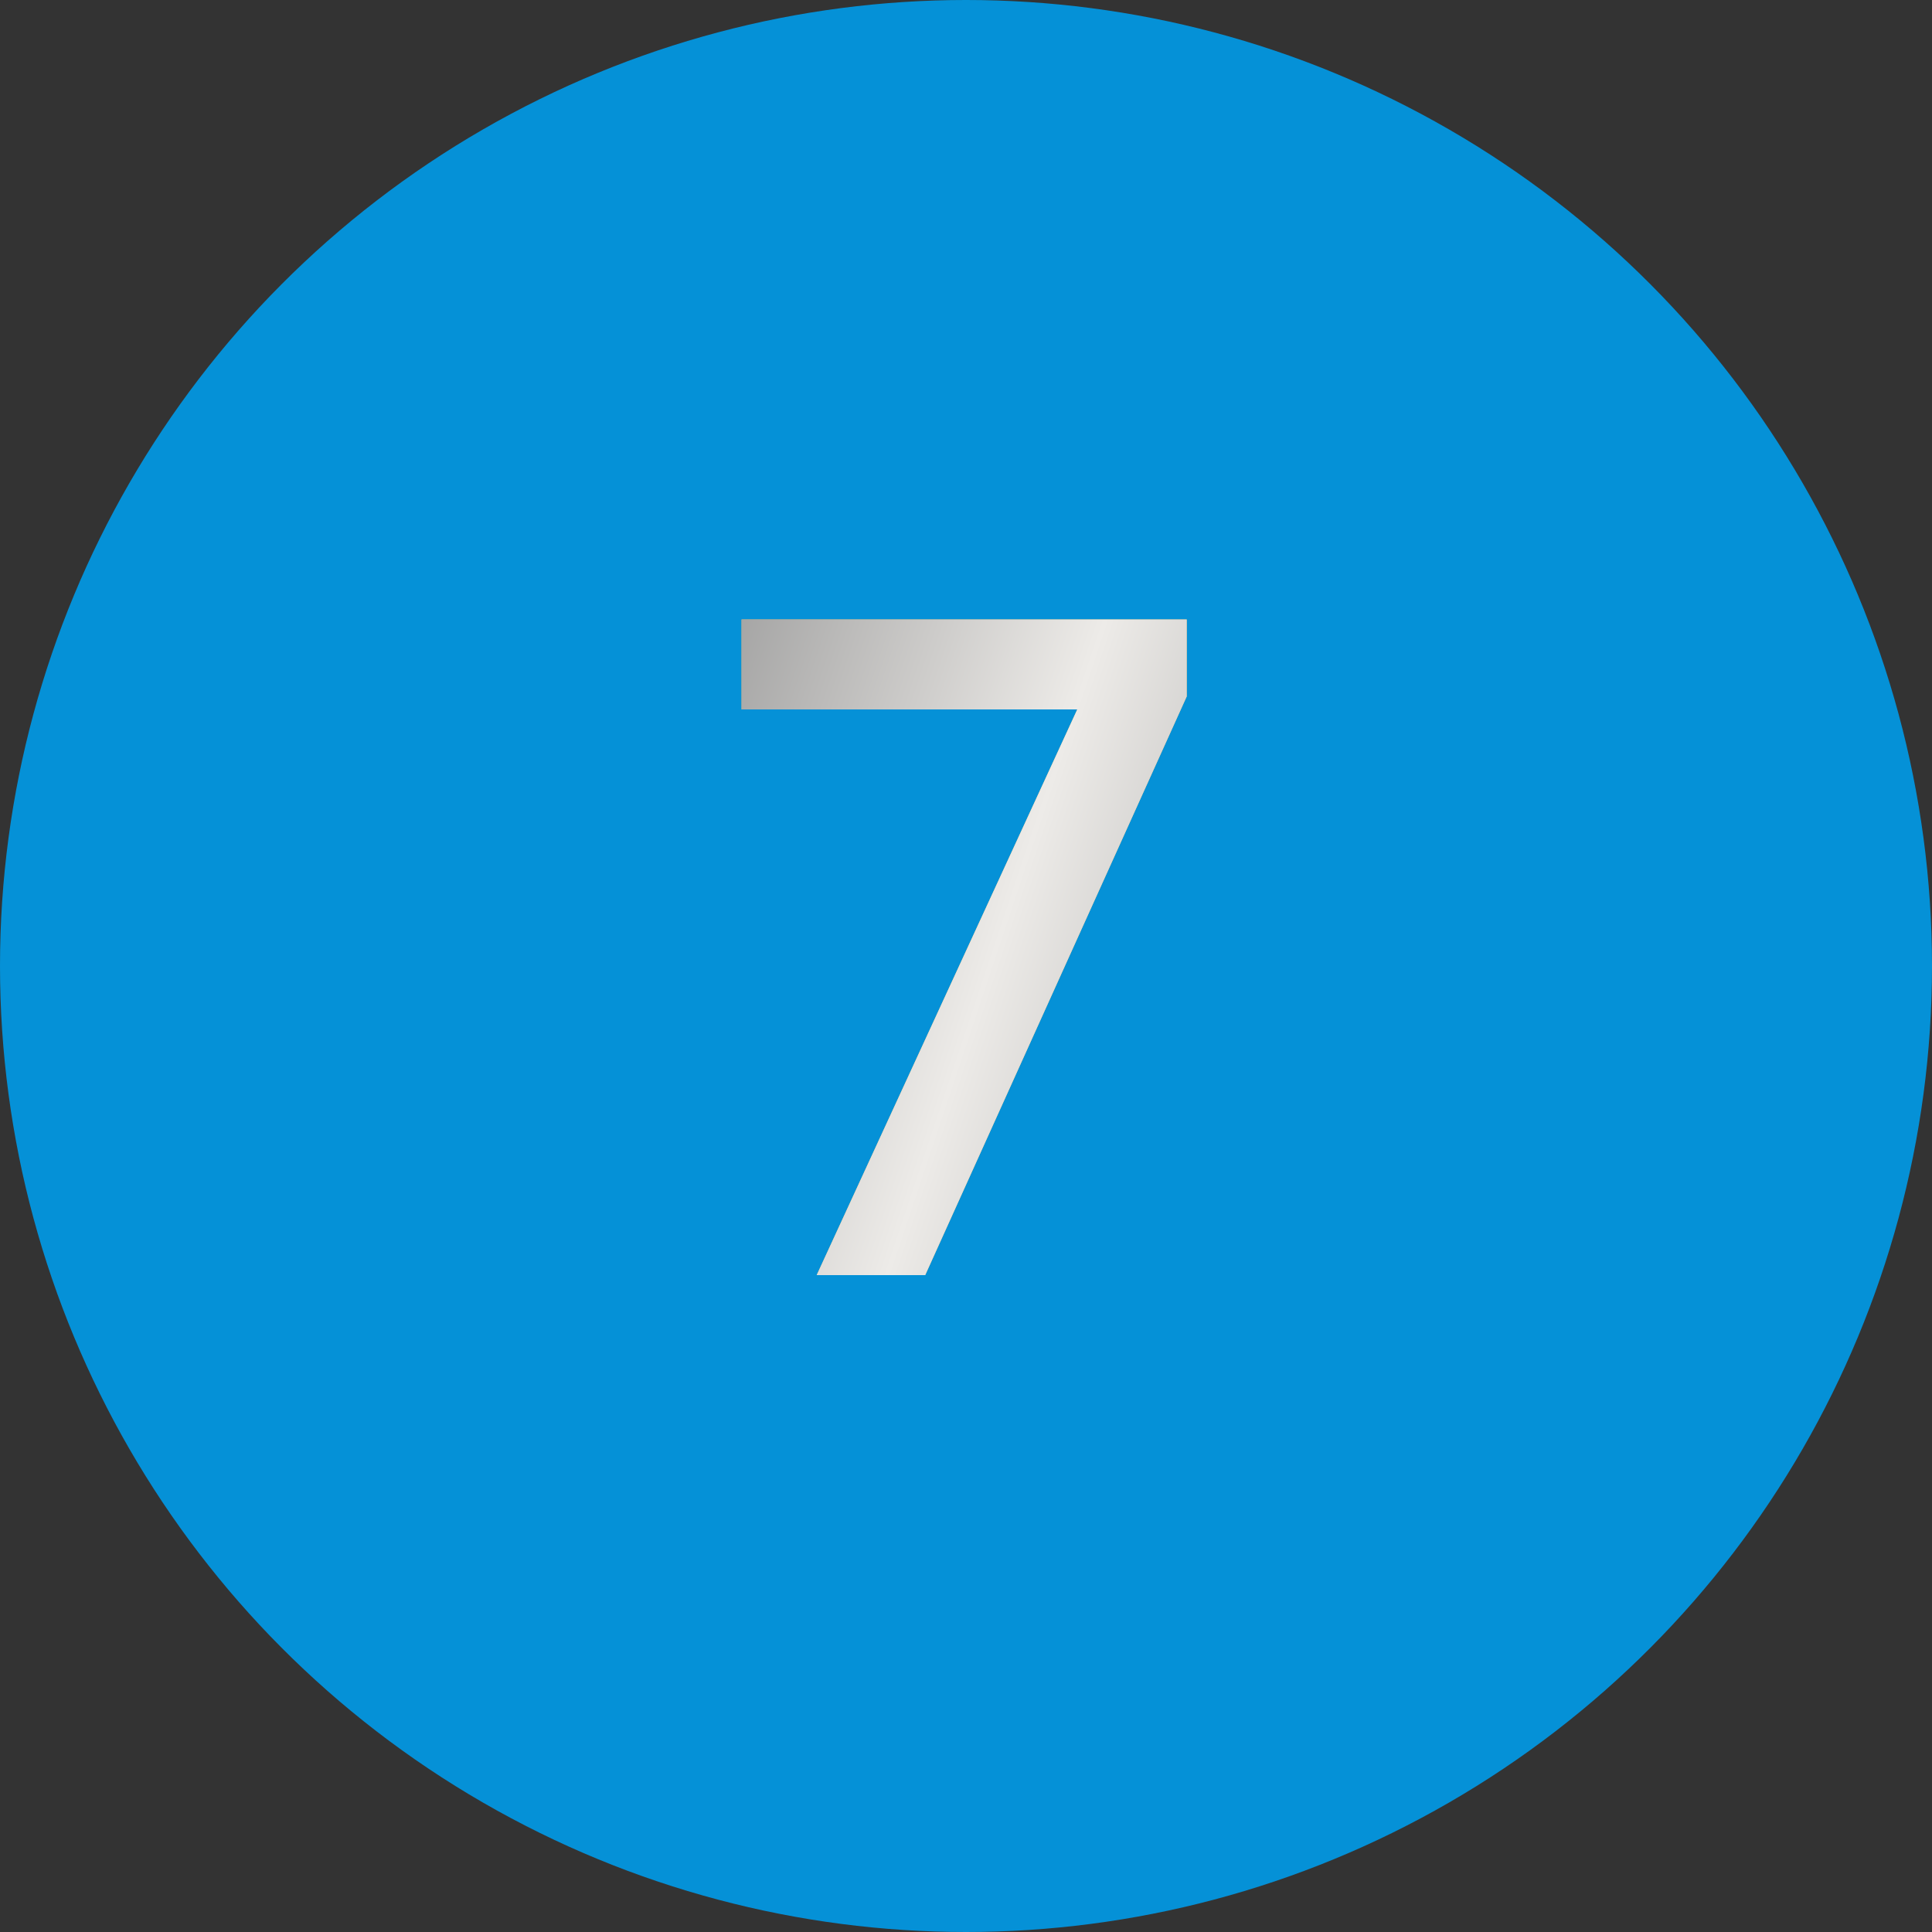
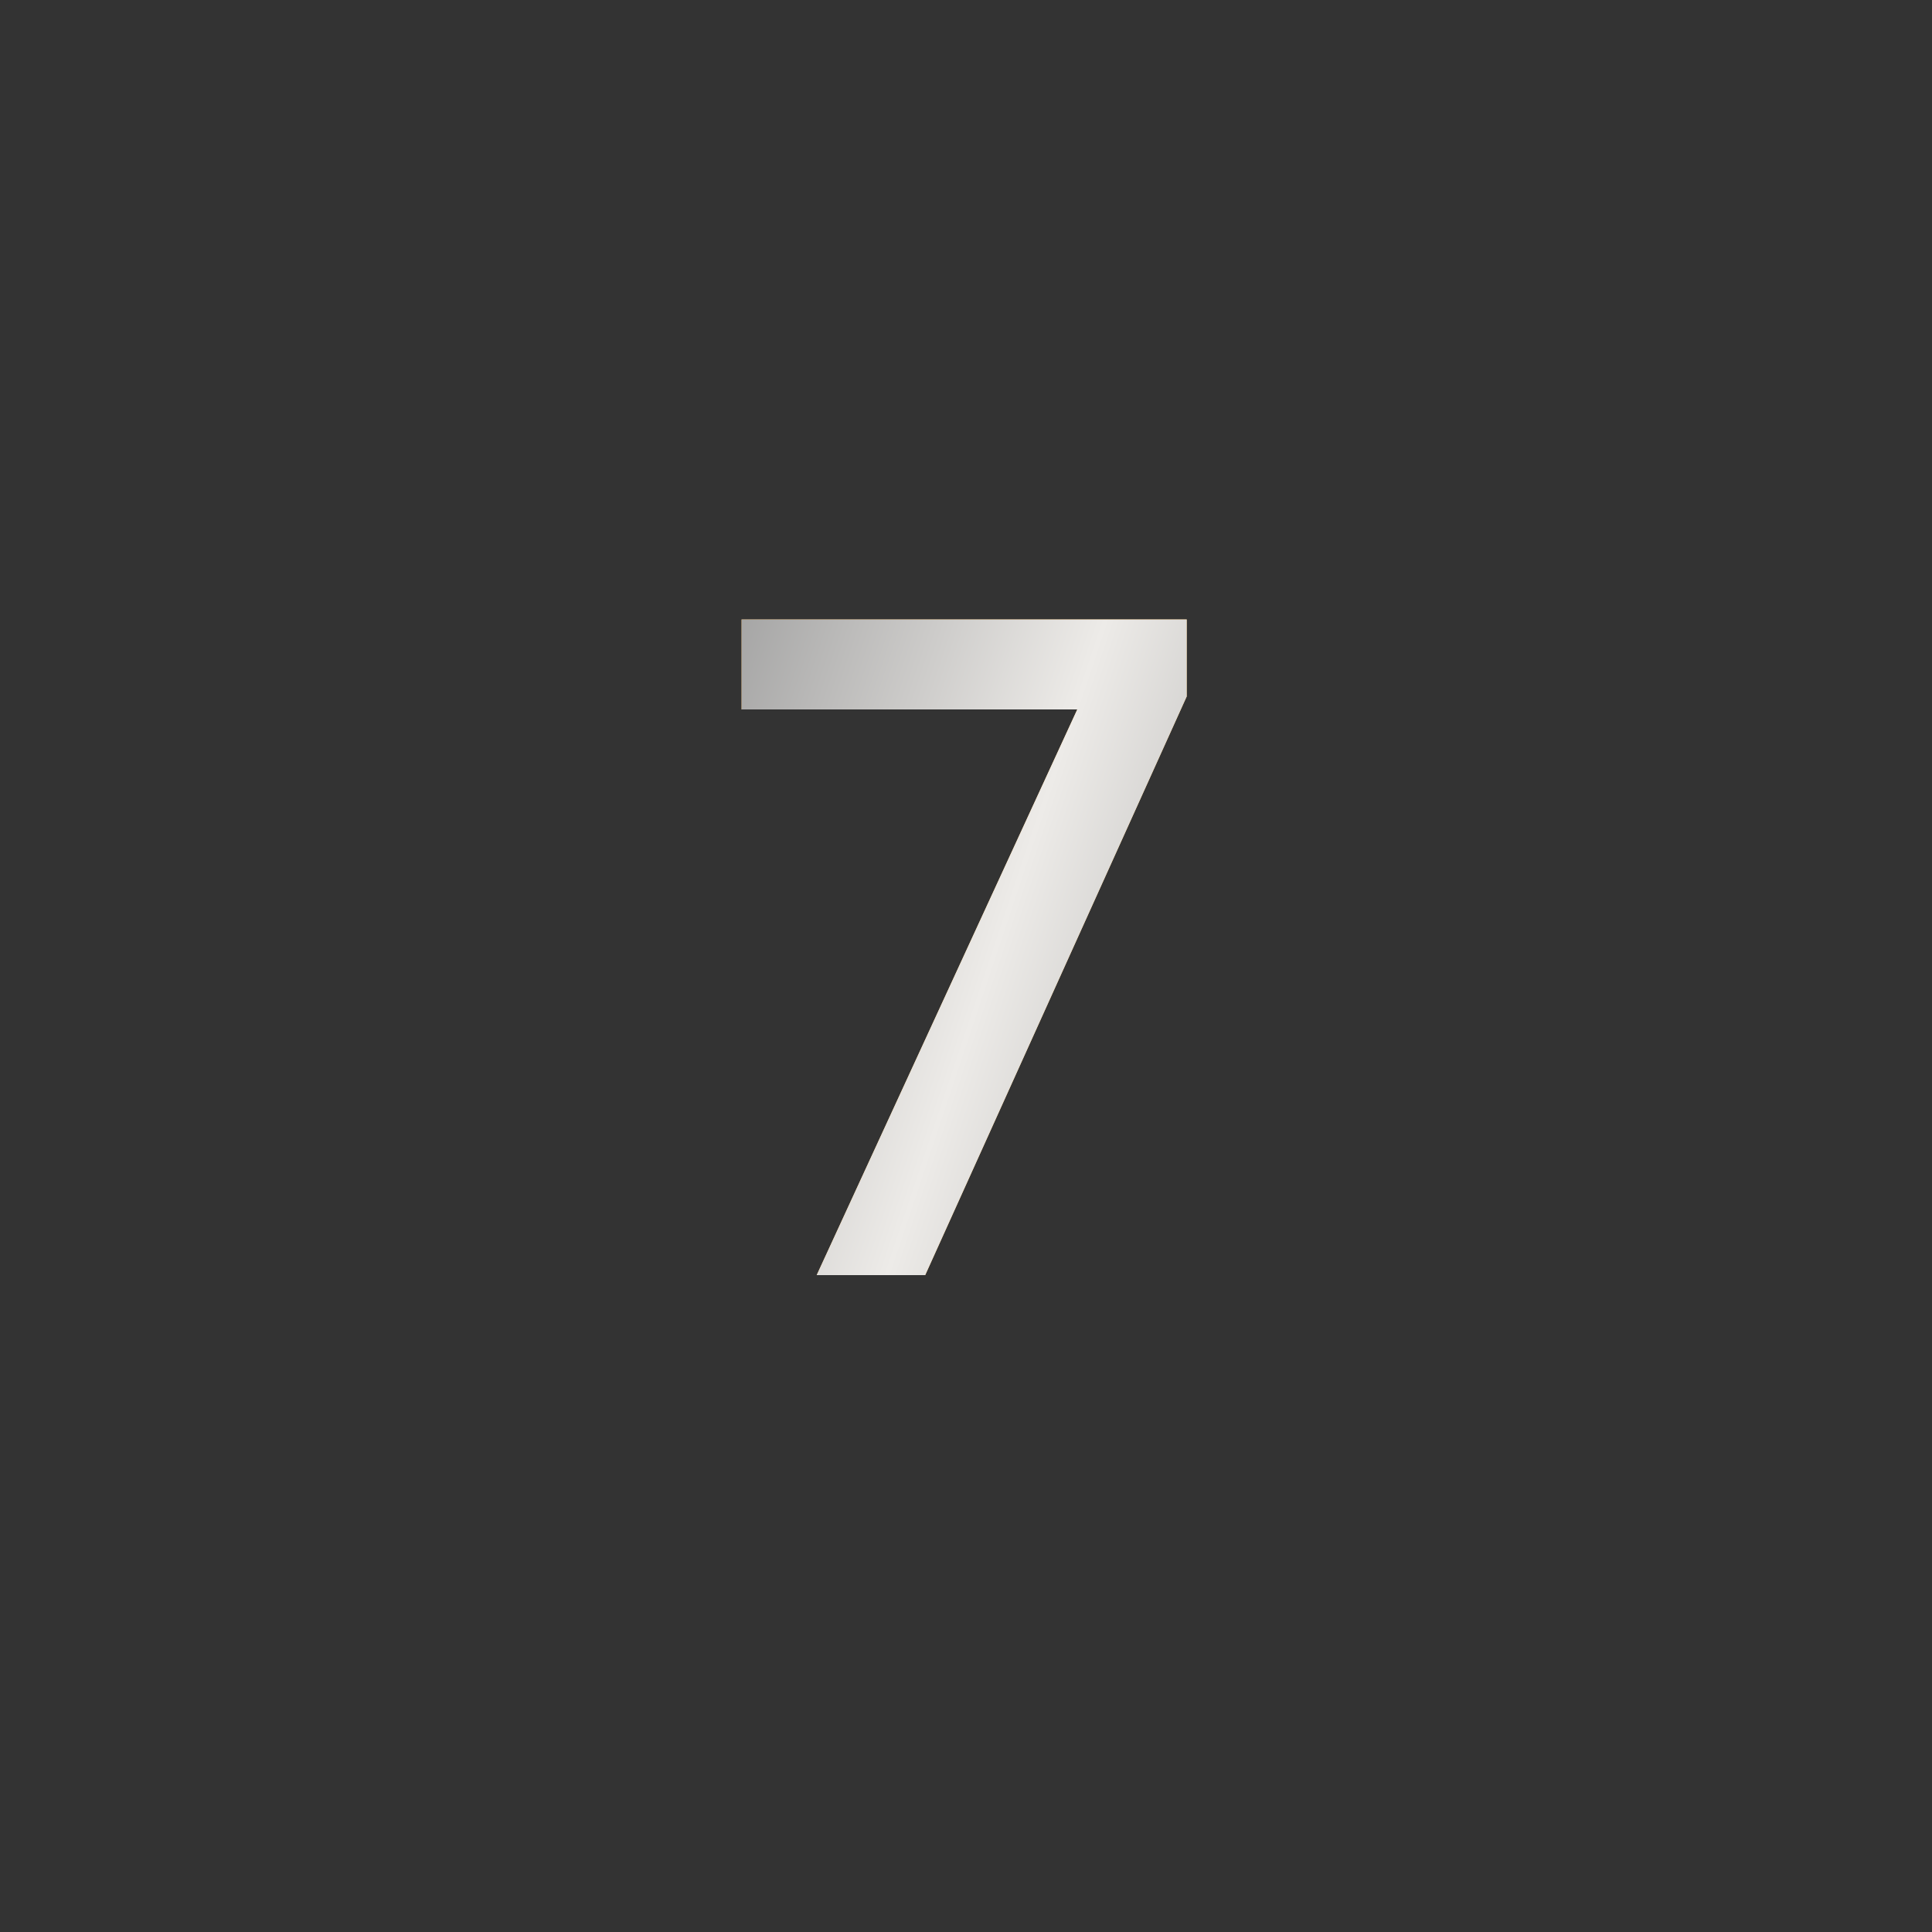
<svg xmlns="http://www.w3.org/2000/svg" width="50" height="50" viewBox="0 0 50 50" fill="none">
  <rect x="0" y="0" width="50" height="50" fill="#333333" stroke="none" />
-   <circle cx="25" cy="25" r="25" fill="#0591D7" />
  <path d="M21.136 33L27.88 18.36H19.192V16.032H30.712V18.024L23.944 33H21.136Z" fill="#FFBE5C" />
  <path d="M21.136 33L27.88 18.36H19.192V16.032H30.712V18.024L23.944 33H21.136Z" fill="url(#paint0_linear_4563_7562)" />
  <defs>
    <linearGradient id="paint0_linear_4563_7562" x1="32" y1="39.308" x2="12.136" y2="32.687" gradientUnits="userSpaceOnUse">
      <stop stop-color="#9B9B9B" />
      <stop offset="0.505" stop-color="#EDEBE8" />
      <stop offset="1" stop-color="#9B9B9B" />
    </linearGradient>
  </defs>
</svg>